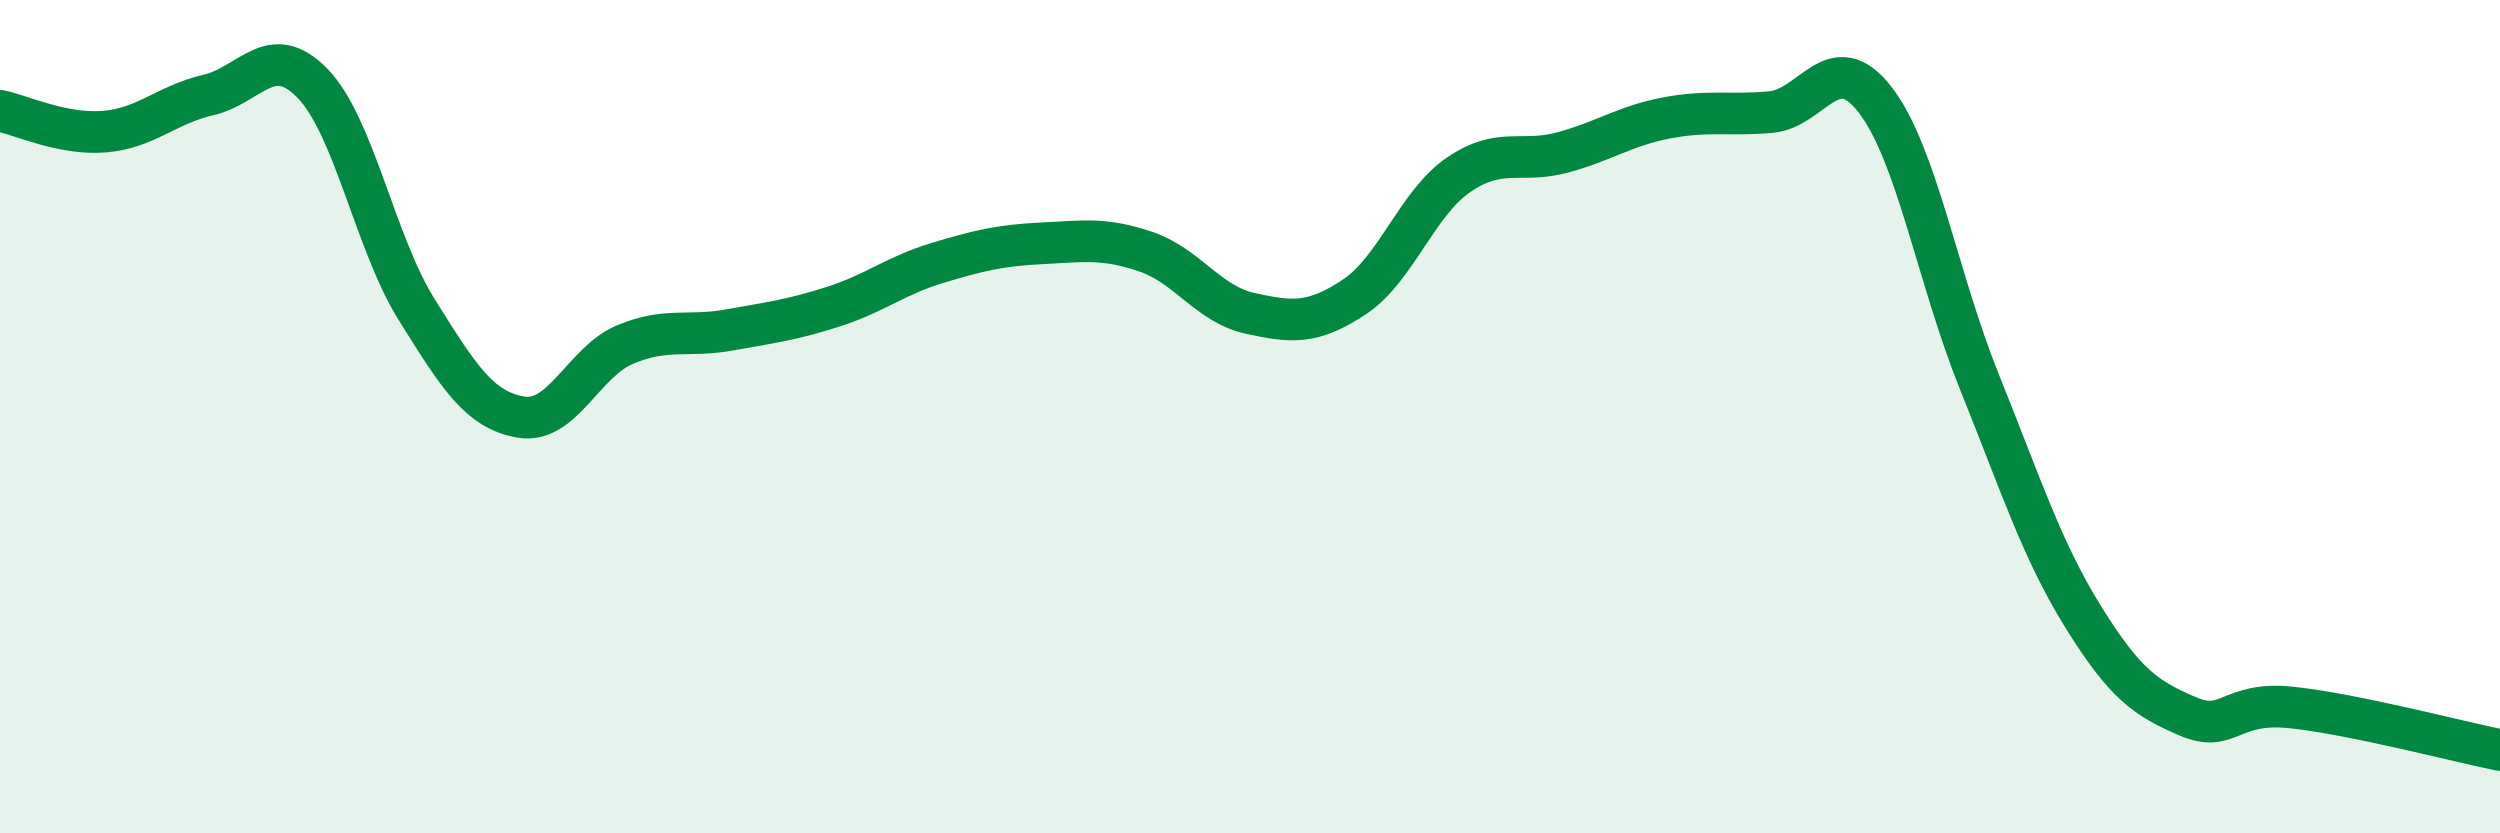
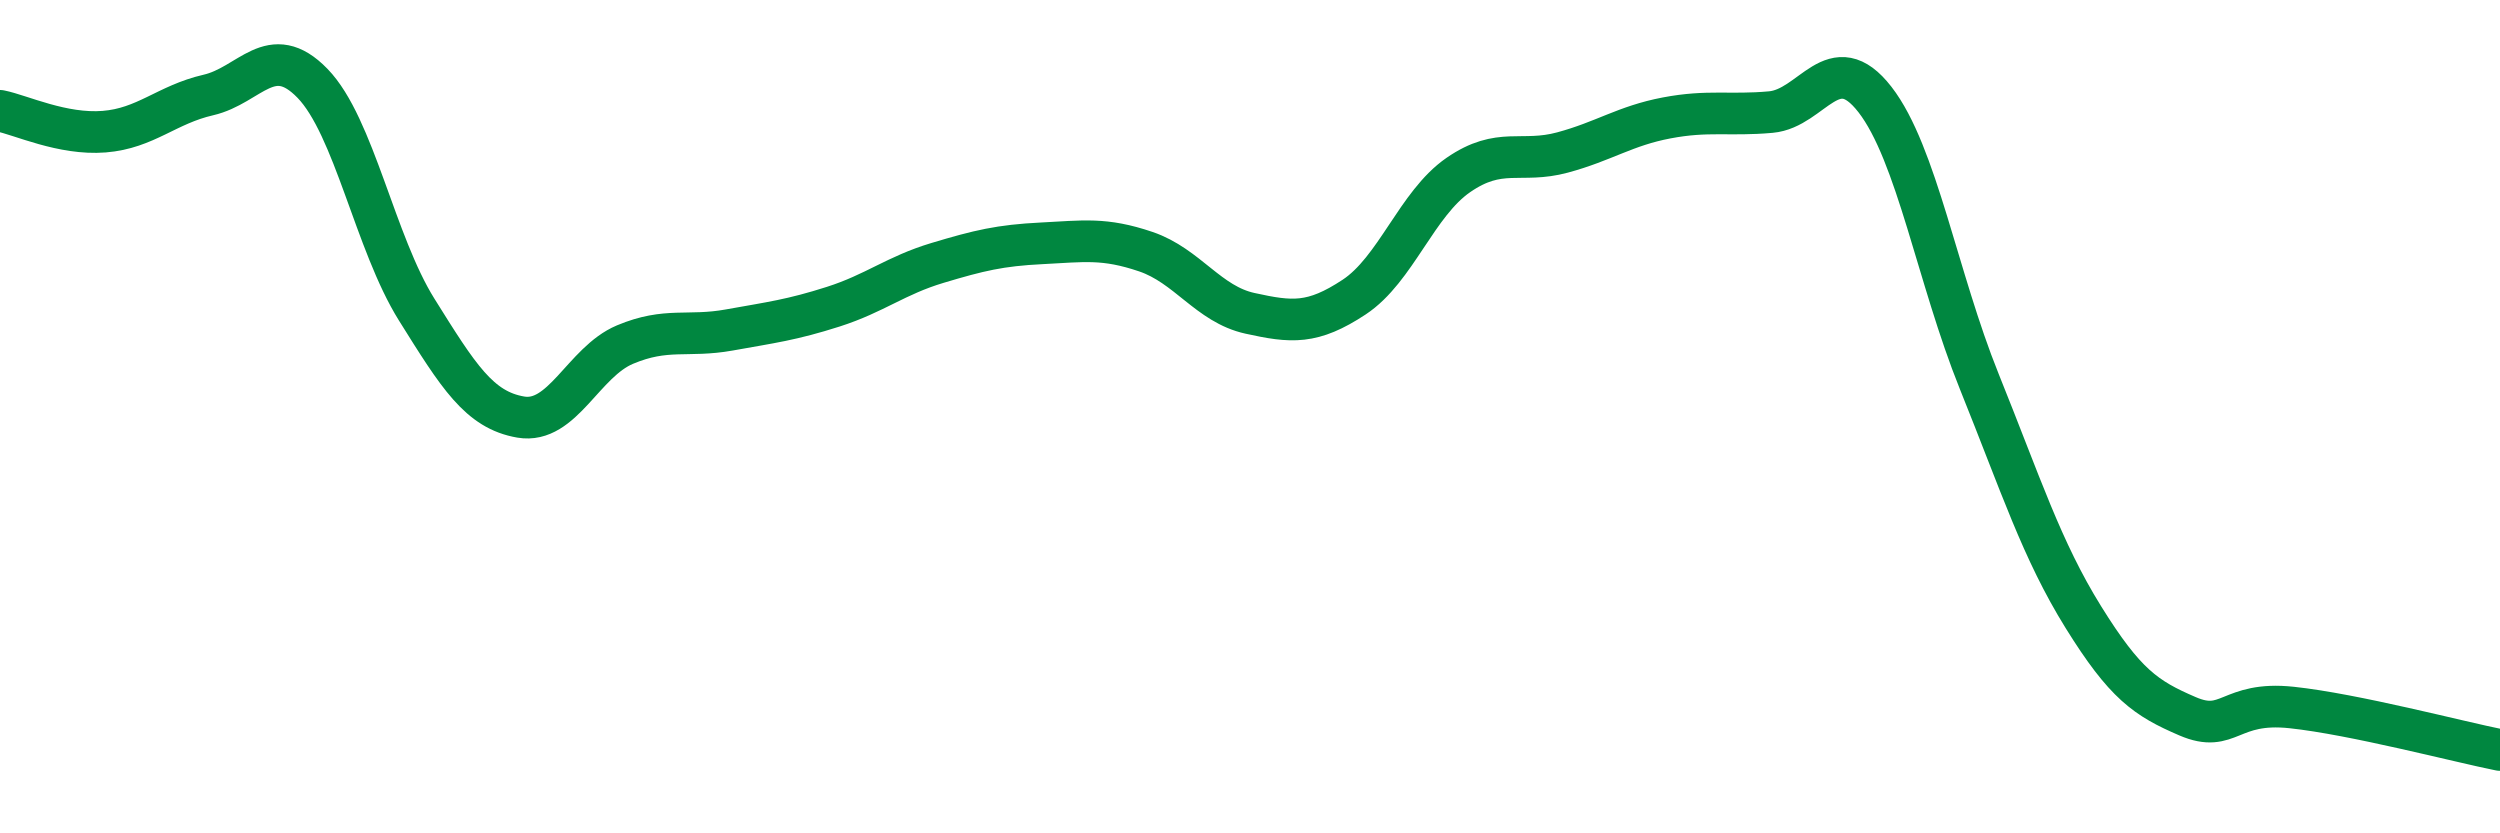
<svg xmlns="http://www.w3.org/2000/svg" width="60" height="20" viewBox="0 0 60 20">
-   <path d="M 0,2.66 C 0.5,2.76 1.5,3.24 2.5,3.16 C 3.5,3.08 4,2.51 5,2.28 C 6,2.05 6.5,0.97 7.5,2 C 8.5,3.03 9,5.83 10,7.43 C 11,9.03 11.5,9.84 12.5,10.01 C 13.5,10.18 14,8.69 15,8.27 C 16,7.85 16.5,8.1 17.5,7.92 C 18.5,7.74 19,7.68 20,7.36 C 21,7.04 21.5,6.61 22.5,6.31 C 23.5,6.01 24,5.89 25,5.84 C 26,5.79 26.5,5.7 27.5,6.04 C 28.5,6.38 29,7.3 30,7.52 C 31,7.74 31.5,7.79 32.5,7.13 C 33.5,6.47 34,4.89 35,4.2 C 36,3.51 36.5,3.93 37.5,3.66 C 38.5,3.39 39,3.02 40,2.83 C 41,2.64 41.5,2.78 42.5,2.69 C 43.5,2.6 44,1.1 45,2.39 C 46,3.68 46.5,6.67 47.5,9.15 C 48.5,11.63 49,13.2 50,14.81 C 51,16.42 51.5,16.76 52.5,17.19 C 53.5,17.62 53.5,16.82 55,16.98 C 56.5,17.14 59,17.8 60,18L60 20L0 20Z" fill="#008740" opacity="0.1" stroke-linecap="round" stroke-linejoin="round" />
  <path d="M 0,2.66 C 0.5,2.76 1.5,3.24 2.5,3.16 C 3.5,3.08 4,2.51 5,2.28 C 6,2.05 6.5,0.97 7.5,2 C 8.5,3.03 9,5.83 10,7.43 C 11,9.03 11.5,9.84 12.5,10.01 C 13.5,10.18 14,8.69 15,8.27 C 16,7.85 16.5,8.1 17.5,7.92 C 18.5,7.74 19,7.68 20,7.36 C 21,7.04 21.5,6.61 22.5,6.31 C 23.5,6.01 24,5.89 25,5.84 C 26,5.79 26.5,5.7 27.5,6.04 C 28.5,6.38 29,7.3 30,7.52 C 31,7.74 31.5,7.79 32.5,7.13 C 33.5,6.47 34,4.89 35,4.2 C 36,3.51 36.5,3.93 37.5,3.66 C 38.5,3.39 39,3.02 40,2.83 C 41,2.64 41.5,2.78 42.5,2.69 C 43.5,2.6 44,1.1 45,2.39 C 46,3.68 46.5,6.67 47.5,9.15 C 48.5,11.63 49,13.2 50,14.81 C 51,16.42 51.5,16.76 52.5,17.19 C 53.5,17.62 53.5,16.82 55,16.98 C 56.5,17.14 59,17.8 60,18" stroke="#008740" stroke-width="1" fill="none" stroke-linecap="round" stroke-linejoin="round" />
</svg>